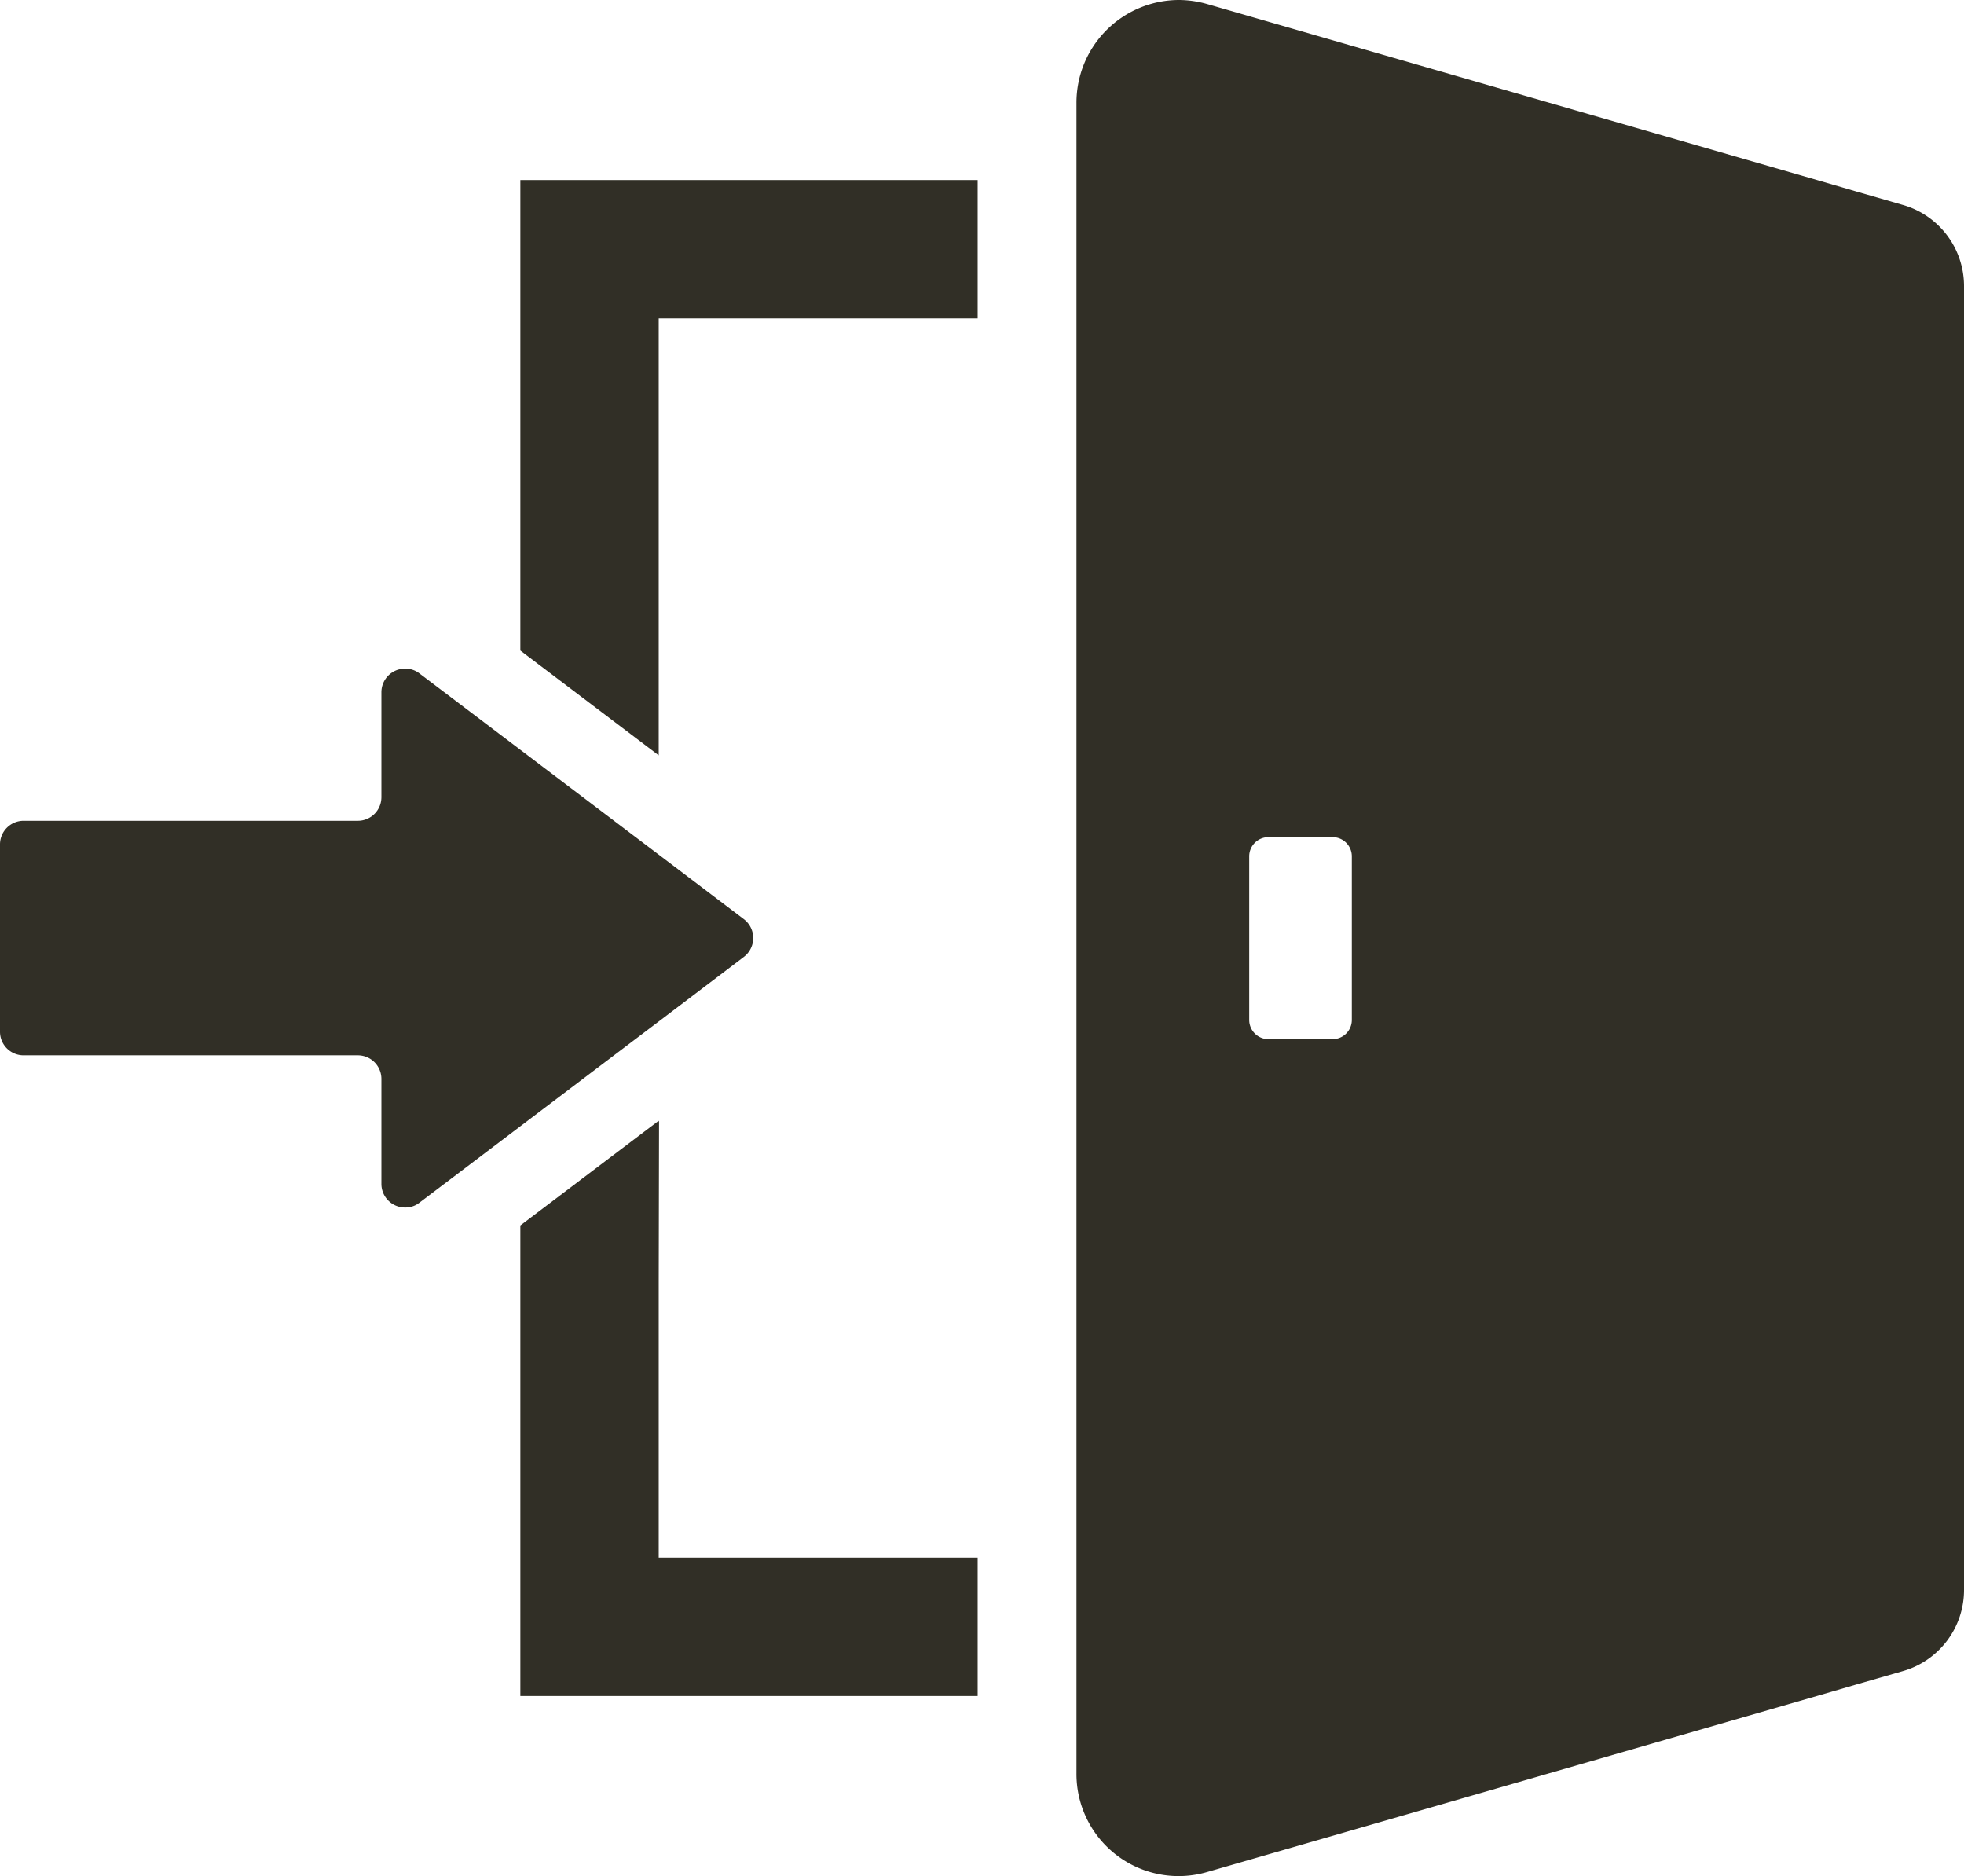
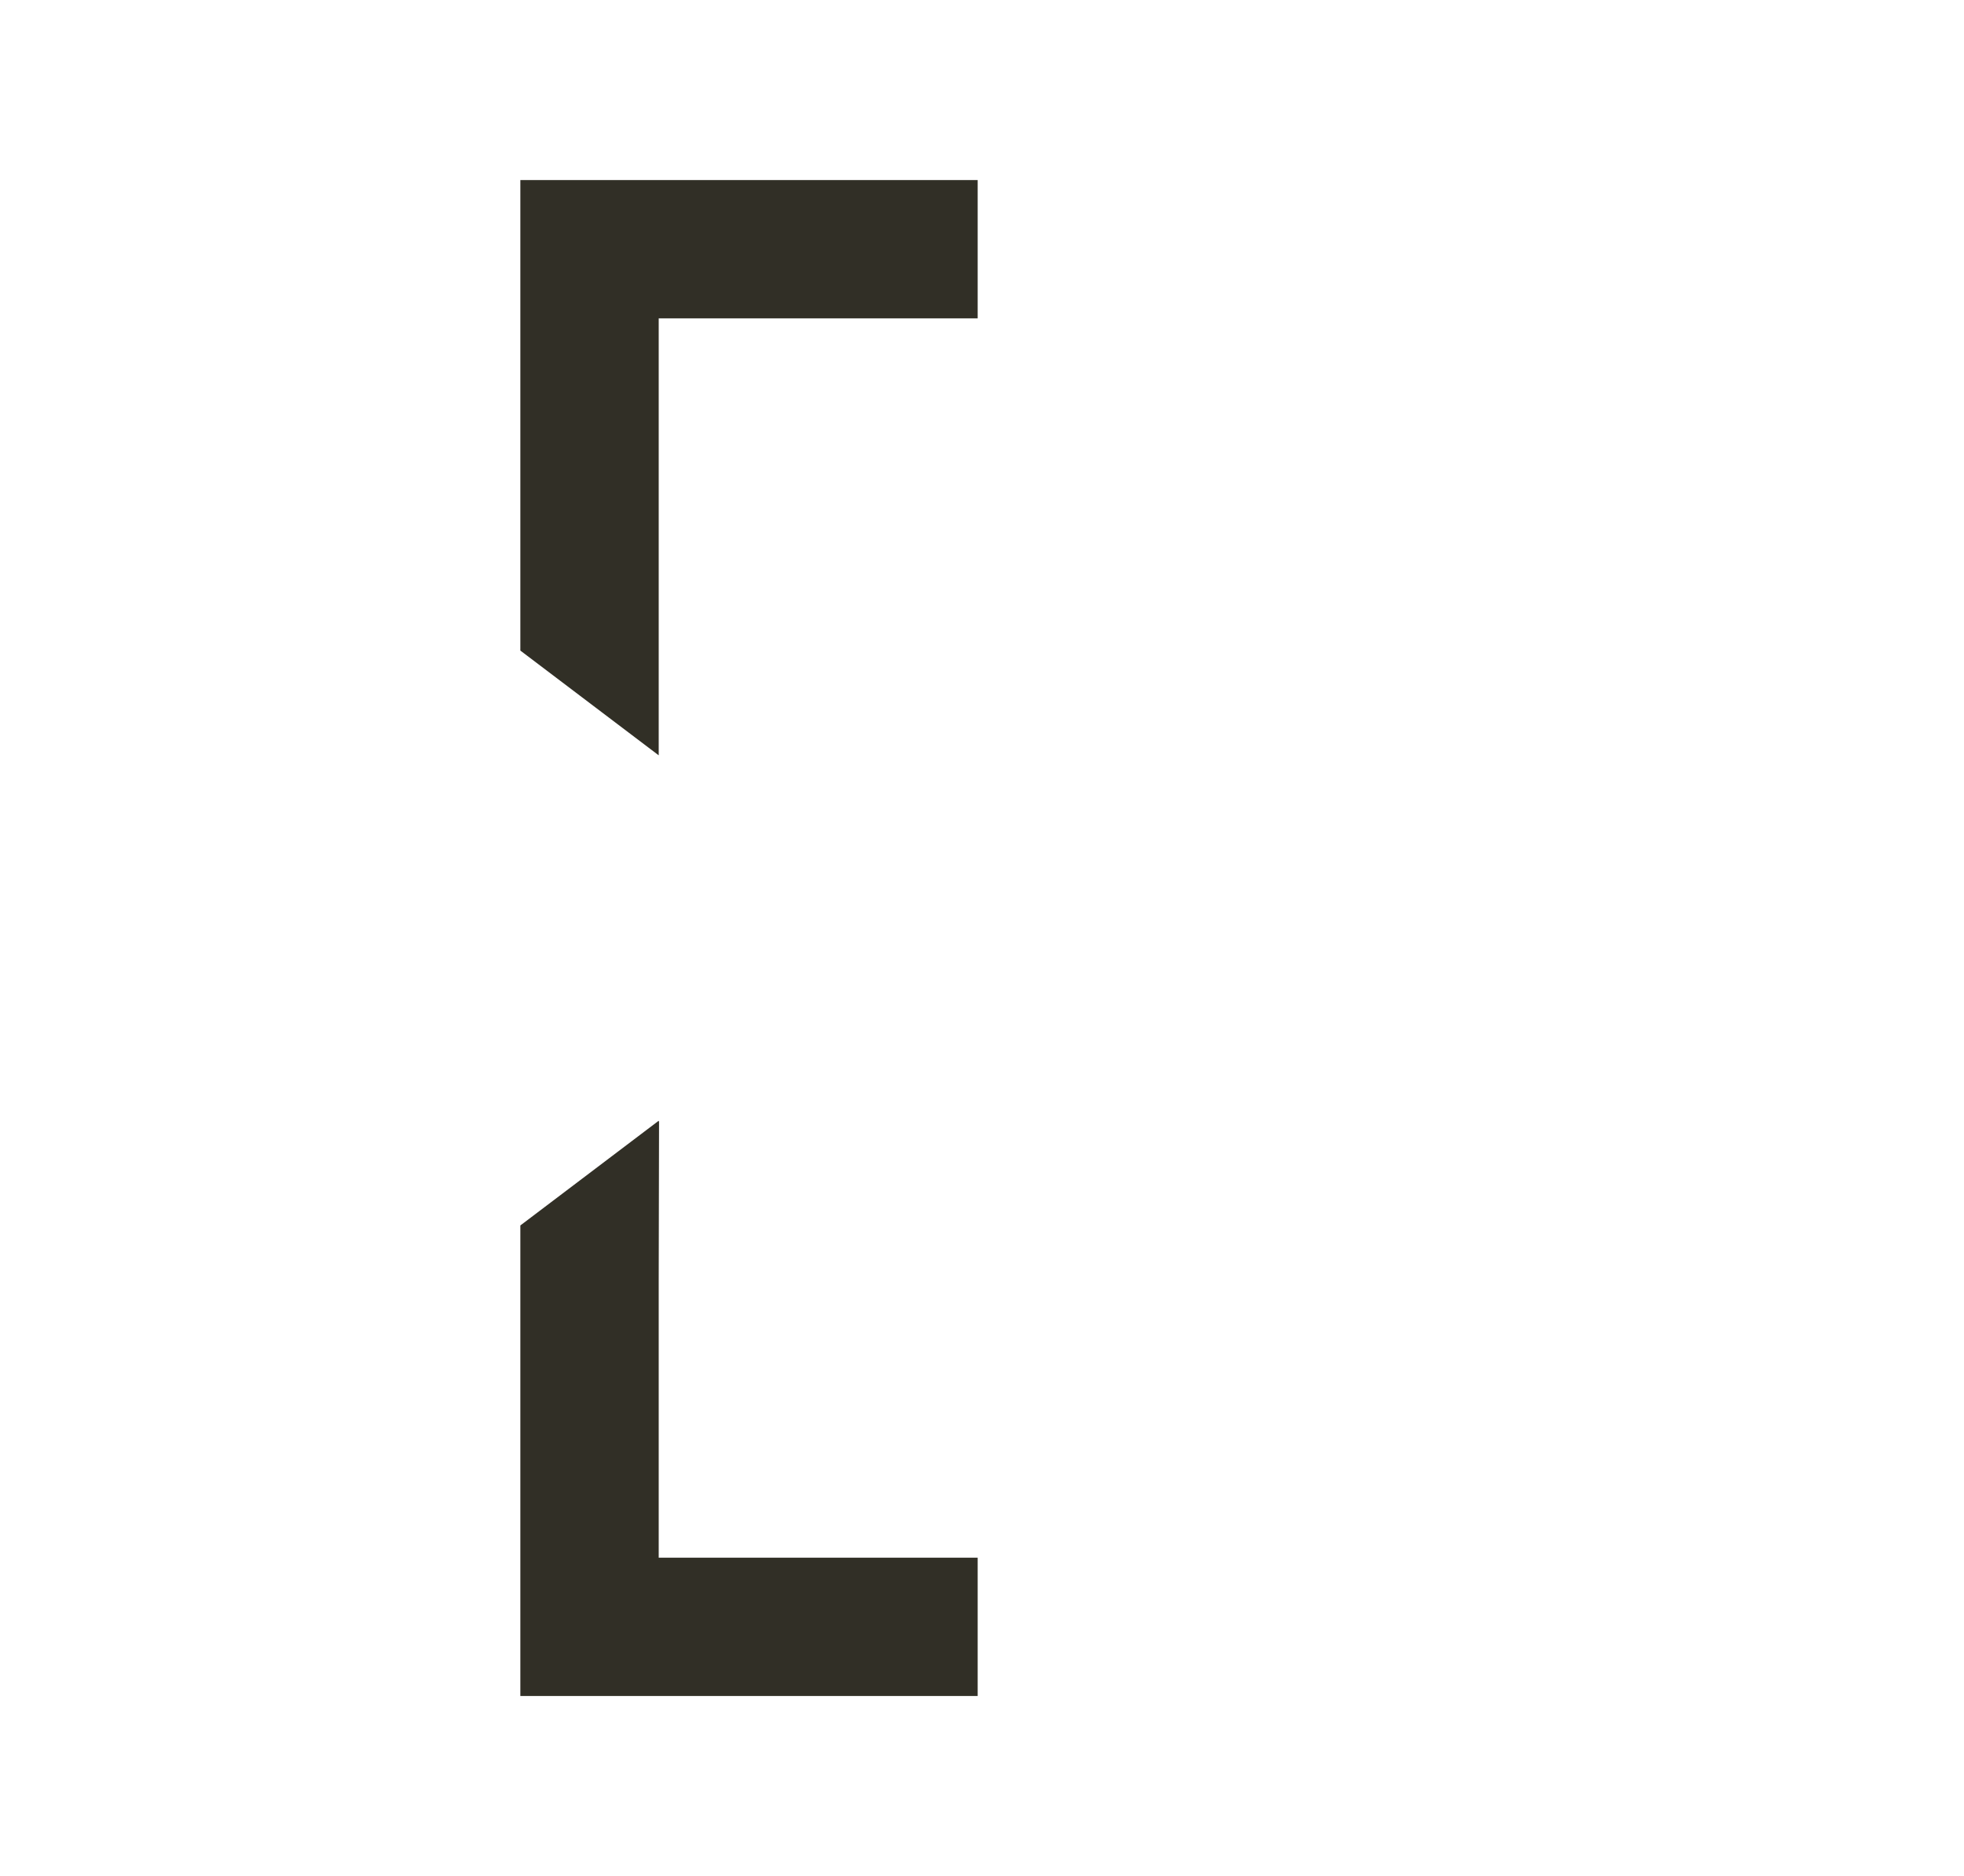
<svg xmlns="http://www.w3.org/2000/svg" id="_10" data-name="10" viewBox="0 0 512 489.07">
  <defs>
    <style>.cls-1{fill:#312f26}</style>
  </defs>
  <path class="cls-1" d="M135.65 46.94V169.6l36.07 27.31V83h83.15V46.94H135.65zM171.72 406.08v-71.66l.09-42.12-.09.07v-.2l-36.07 27.3v122.67h119.22v-36.06h-83.15z" />
-   <path class="cls-1" d="M171.71 277.77l22.21-16.85a6.18 6.18 0 0 0 0-9.84l-22.21-16.84-36.06-27.31L109.32 187a6 6 0 0 0-3.7-1.23 6.16 6.16 0 0 0-6.19 6.18v27.31a6.15 6.15 0 0 1-6.13 6.17H6.18A6.16 6.16 0 0 0 0 231.56v48.89a6.15 6.15 0 0 0 6.18 6.13h87.13a6.15 6.15 0 0 1 6.12 6.18v27.31a6.16 6.16 0 0 0 6.19 6.18 5.9 5.9 0 0 0 3.7-1.24l26.33-19.94zM496.08 64.89l-12.16-3.51-10.3-3-158.83-45.83a27.39 27.39 0 0 0-7.47-1.09 26.78 26.78 0 0 0-26.69 26.8v435.49a26.62 26.62 0 0 0 34.16 25.7l158.83-45.85 10.3-3 12.16-3.5A22 22 0 0 0 512 425.94V86.06a22 22 0 0 0-15.92-21.17zM325.66 277.36V234.7a5 5 0 0 1 5-5h16.75a5 5 0 0 1 5 5v42.66a5 5 0 0 1-5 5H330.7a5 5 0 0 1-5.04-5z" transform="translate(0 -11.46)" />
</svg>